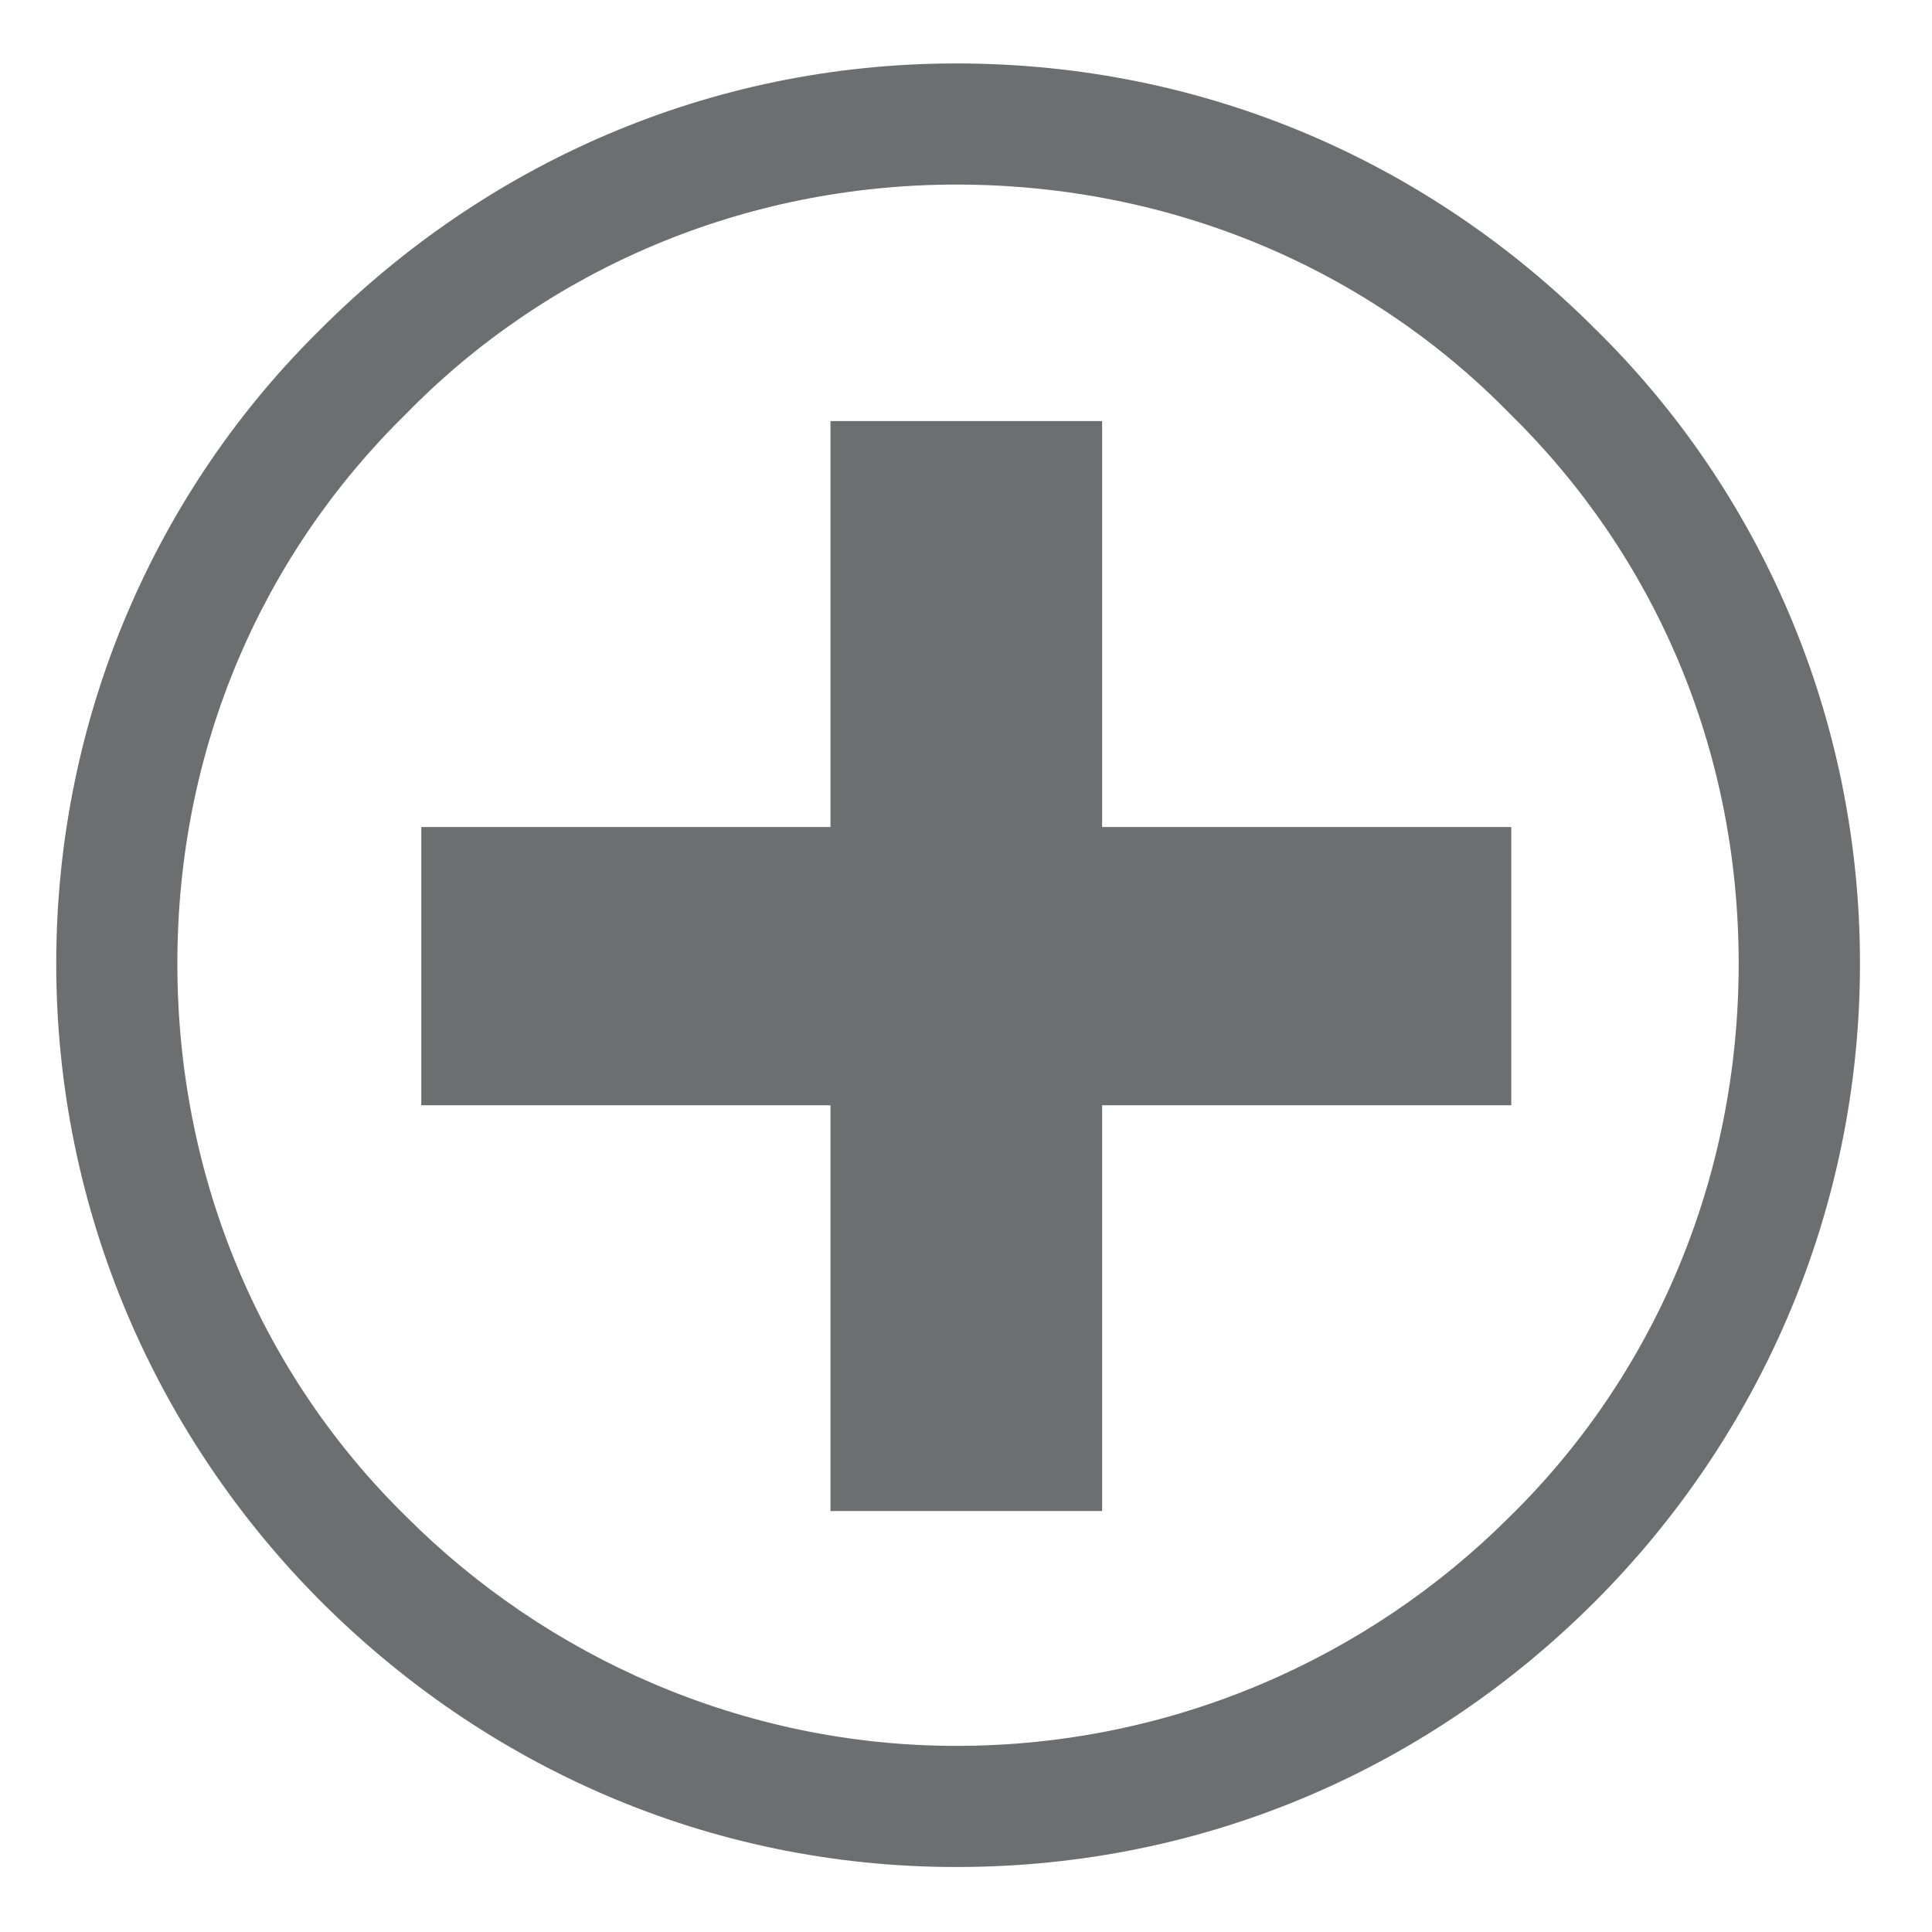
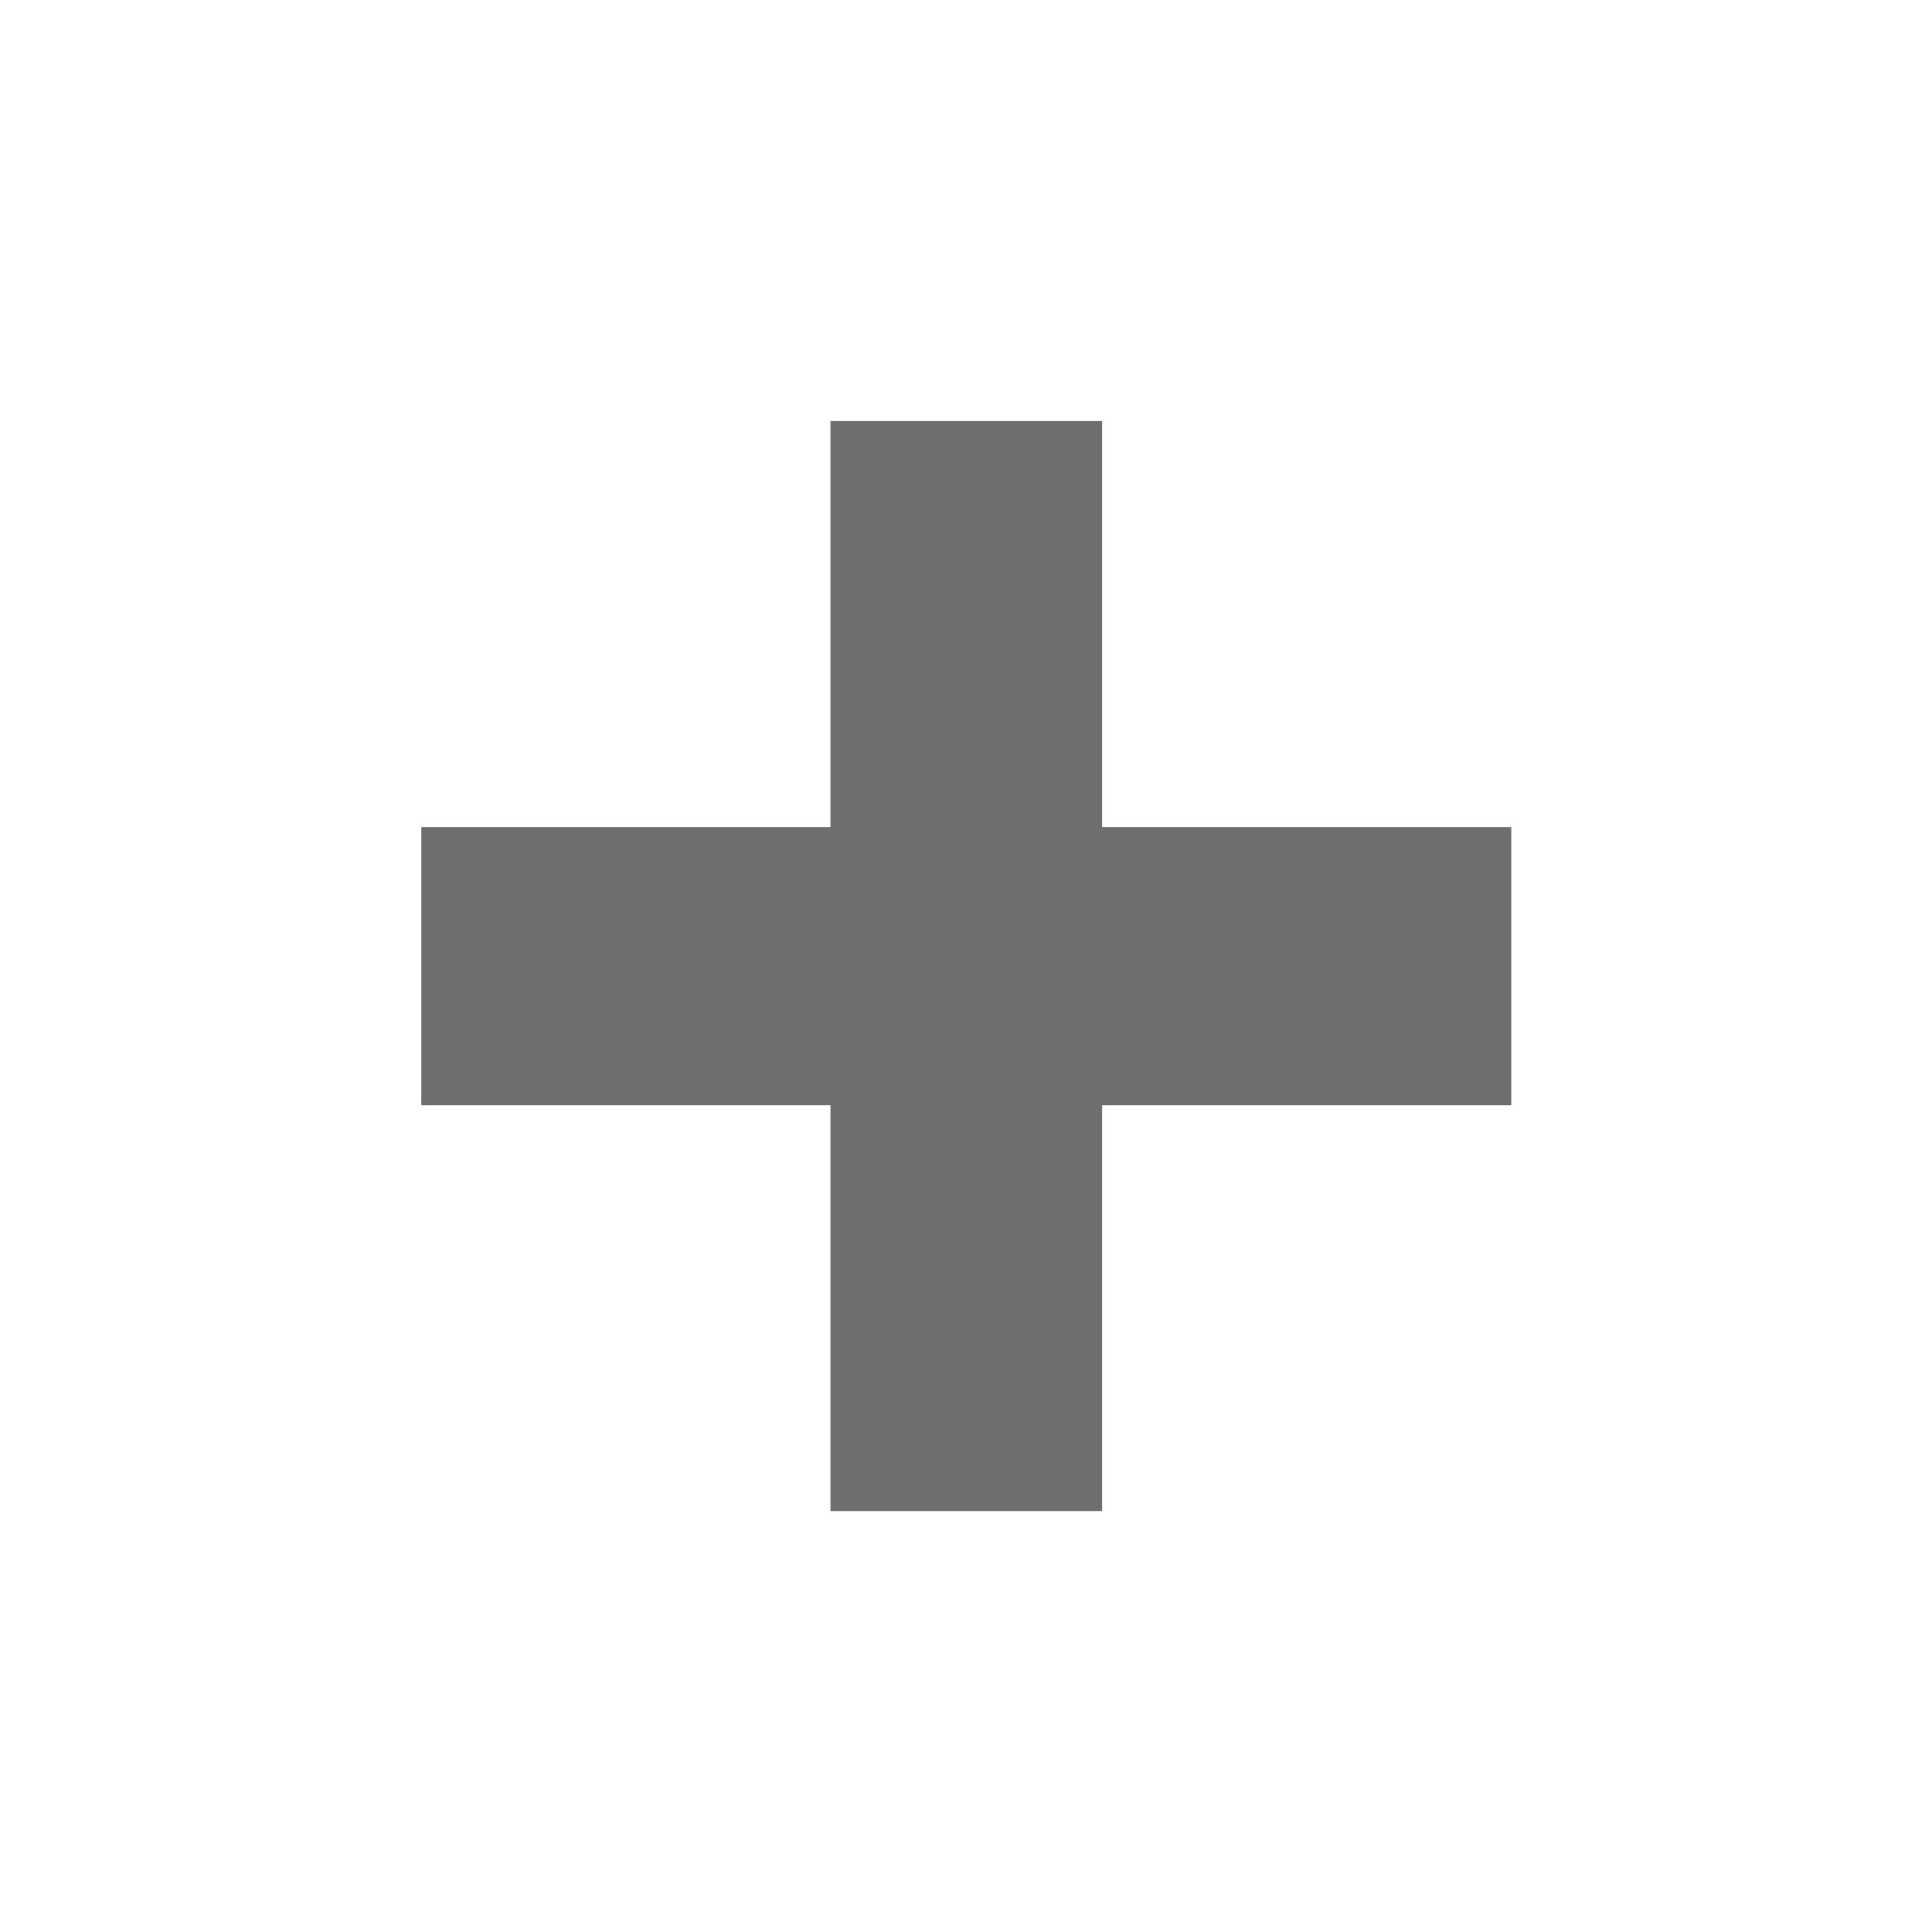
<svg xmlns="http://www.w3.org/2000/svg" xmlns:ns1="http://www.inkscape.org/namespaces/inkscape" xmlns:ns2="http://sodipodi.sourceforge.net/DTD/sodipodi-0.dtd" width="15" height="15" viewBox="0 0 15 15" id="svg2" version="1.1" ns1:version="0.91 r13725" ns2:docname="PHARMACY.svg">
  <defs id="defs4">
    <clipPath clipPathUnits="userSpaceOnUse" id="clipPath5608">
      <path d="m 18.814,145.003 11.232,0 0,10.126 -11.232,0 0,-10.126 z" id="path5610" ns1:connector-curvature="0" />
    </clipPath>
  </defs>
  <ns2:namedview id="base" pagecolor="#ffffff" bordercolor="#666666" borderopacity="1.0" ns1:pageopacity="0.0" ns1:pageshadow="2" ns1:zoom="7.9195959" ns1:cx="-23.796754" ns1:cy="9.6961709" ns1:document-units="px" ns1:current-layer="layer1" showgrid="false" ns1:window-width="1366" ns1:window-height="705" ns1:window-x="-8" ns1:window-y="-8" ns1:window-maximized="1" units="px" />
  <g ns1:label="Layer 1" ns1:groupmode="layer" id="layer1" transform="translate(0,-1037.362)">
    <g id="g5600" transform="matrix(0,-1.383,-1.383,0,3.271,1043.783)" style="fill:#6d6e70;fill-opacity:1">
-       <path d="m 0,0 -1.562,0 0,-2.297 -2.278,0 0,-1.525 2.278,0 0,-2.297 1.562,0 0,2.297 2.279,0 0,1.525 L 0,-2.297 0,0 Z" style="fill:#6d6e70;fill-opacity:1;fill-rule:evenodd;stroke:none" id="path5602" ns1:connector-curvature="0" />
+       <path d="m 0,0 -1.562,0 0,-2.297 -2.278,0 0,-1.525 2.278,0 0,-2.297 1.562,0 0,2.297 2.279,0 0,1.525 L 0,-2.297 0,0 " style="fill:#6d6e70;fill-opacity:1;fill-rule:evenodd;stroke:none" id="path5602" ns1:connector-curvature="0" />
    </g>
    <g id="g5604" transform="matrix(0,-1.383,-1.383,0,214.98,1078.642)" style="fill:#6d6e70;fill-opacity:1">
      <g id="g5606" clip-path="url(#clipPath5608)" style="fill:#6d6e70;fill-opacity:1">
        <g id="g5612" transform="translate(28.004,146.492)" style="fill:#6d6e70;fill-opacity:1">
-           <path d="M 0,0 C 0.919,0.919 1.488,2.169 1.488,3.584 1.488,4.98 0.919,6.229 0,7.149 c -0.9,0.918 -2.168,1.488 -3.565,1.488 -1.396,0 -2.664,-0.57 -3.583,-1.488 -0.919,-0.92 -1.489,-2.169 -1.489,-3.565 0,-1.415 0.57,-2.665 1.489,-3.584 0.919,-0.919 2.187,-1.489 3.583,-1.489 1.397,0 2.665,0.57 3.565,1.489 m 0.808,3.584 c 0,-1.213 -0.477,-2.316 -1.285,-3.106 -0.791,-0.808 -1.875,-1.286 -3.088,-1.286 -1.213,0 -2.315,0.478 -3.106,1.286 -0.79,0.79 -1.286,1.893 -1.286,3.106 0,1.194 0.496,2.297 1.286,3.087 0.791,0.808 1.893,1.286 3.106,1.286 1.213,0 2.297,-0.478 3.088,-1.286 0.808,-0.79 1.285,-1.893 1.285,-3.087" style="fill:#6d6e70;fill-opacity:1;fill-rule:evenodd;stroke:none" id="path5614" ns1:connector-curvature="0" />
-         </g>
+           </g>
      </g>
    </g>
  </g>
</svg>